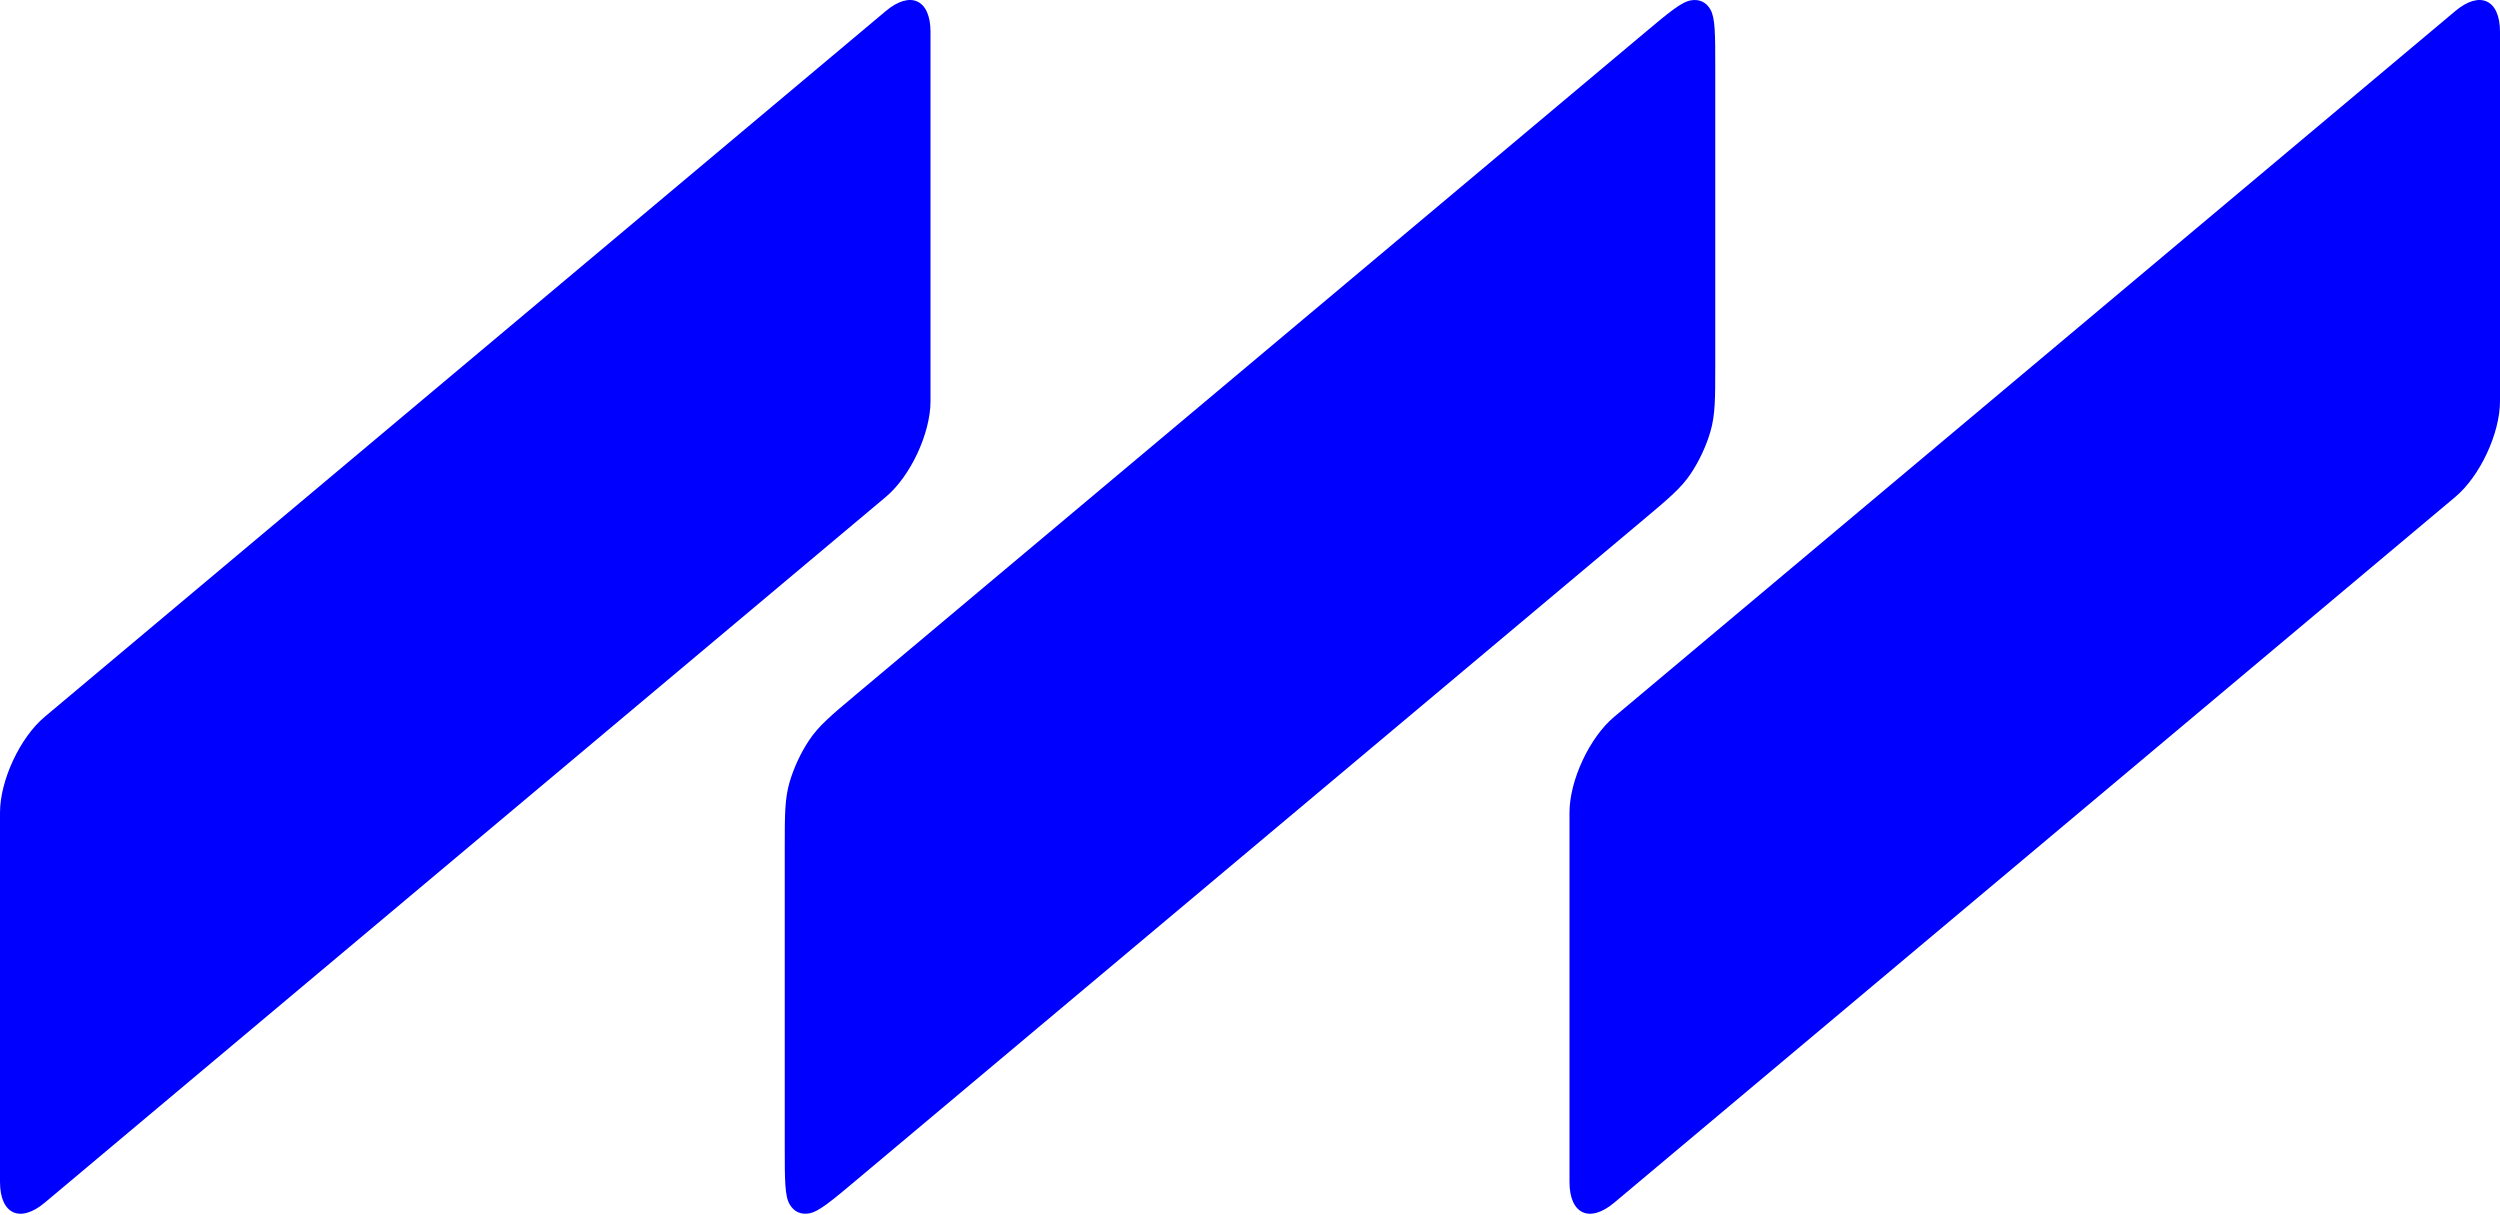
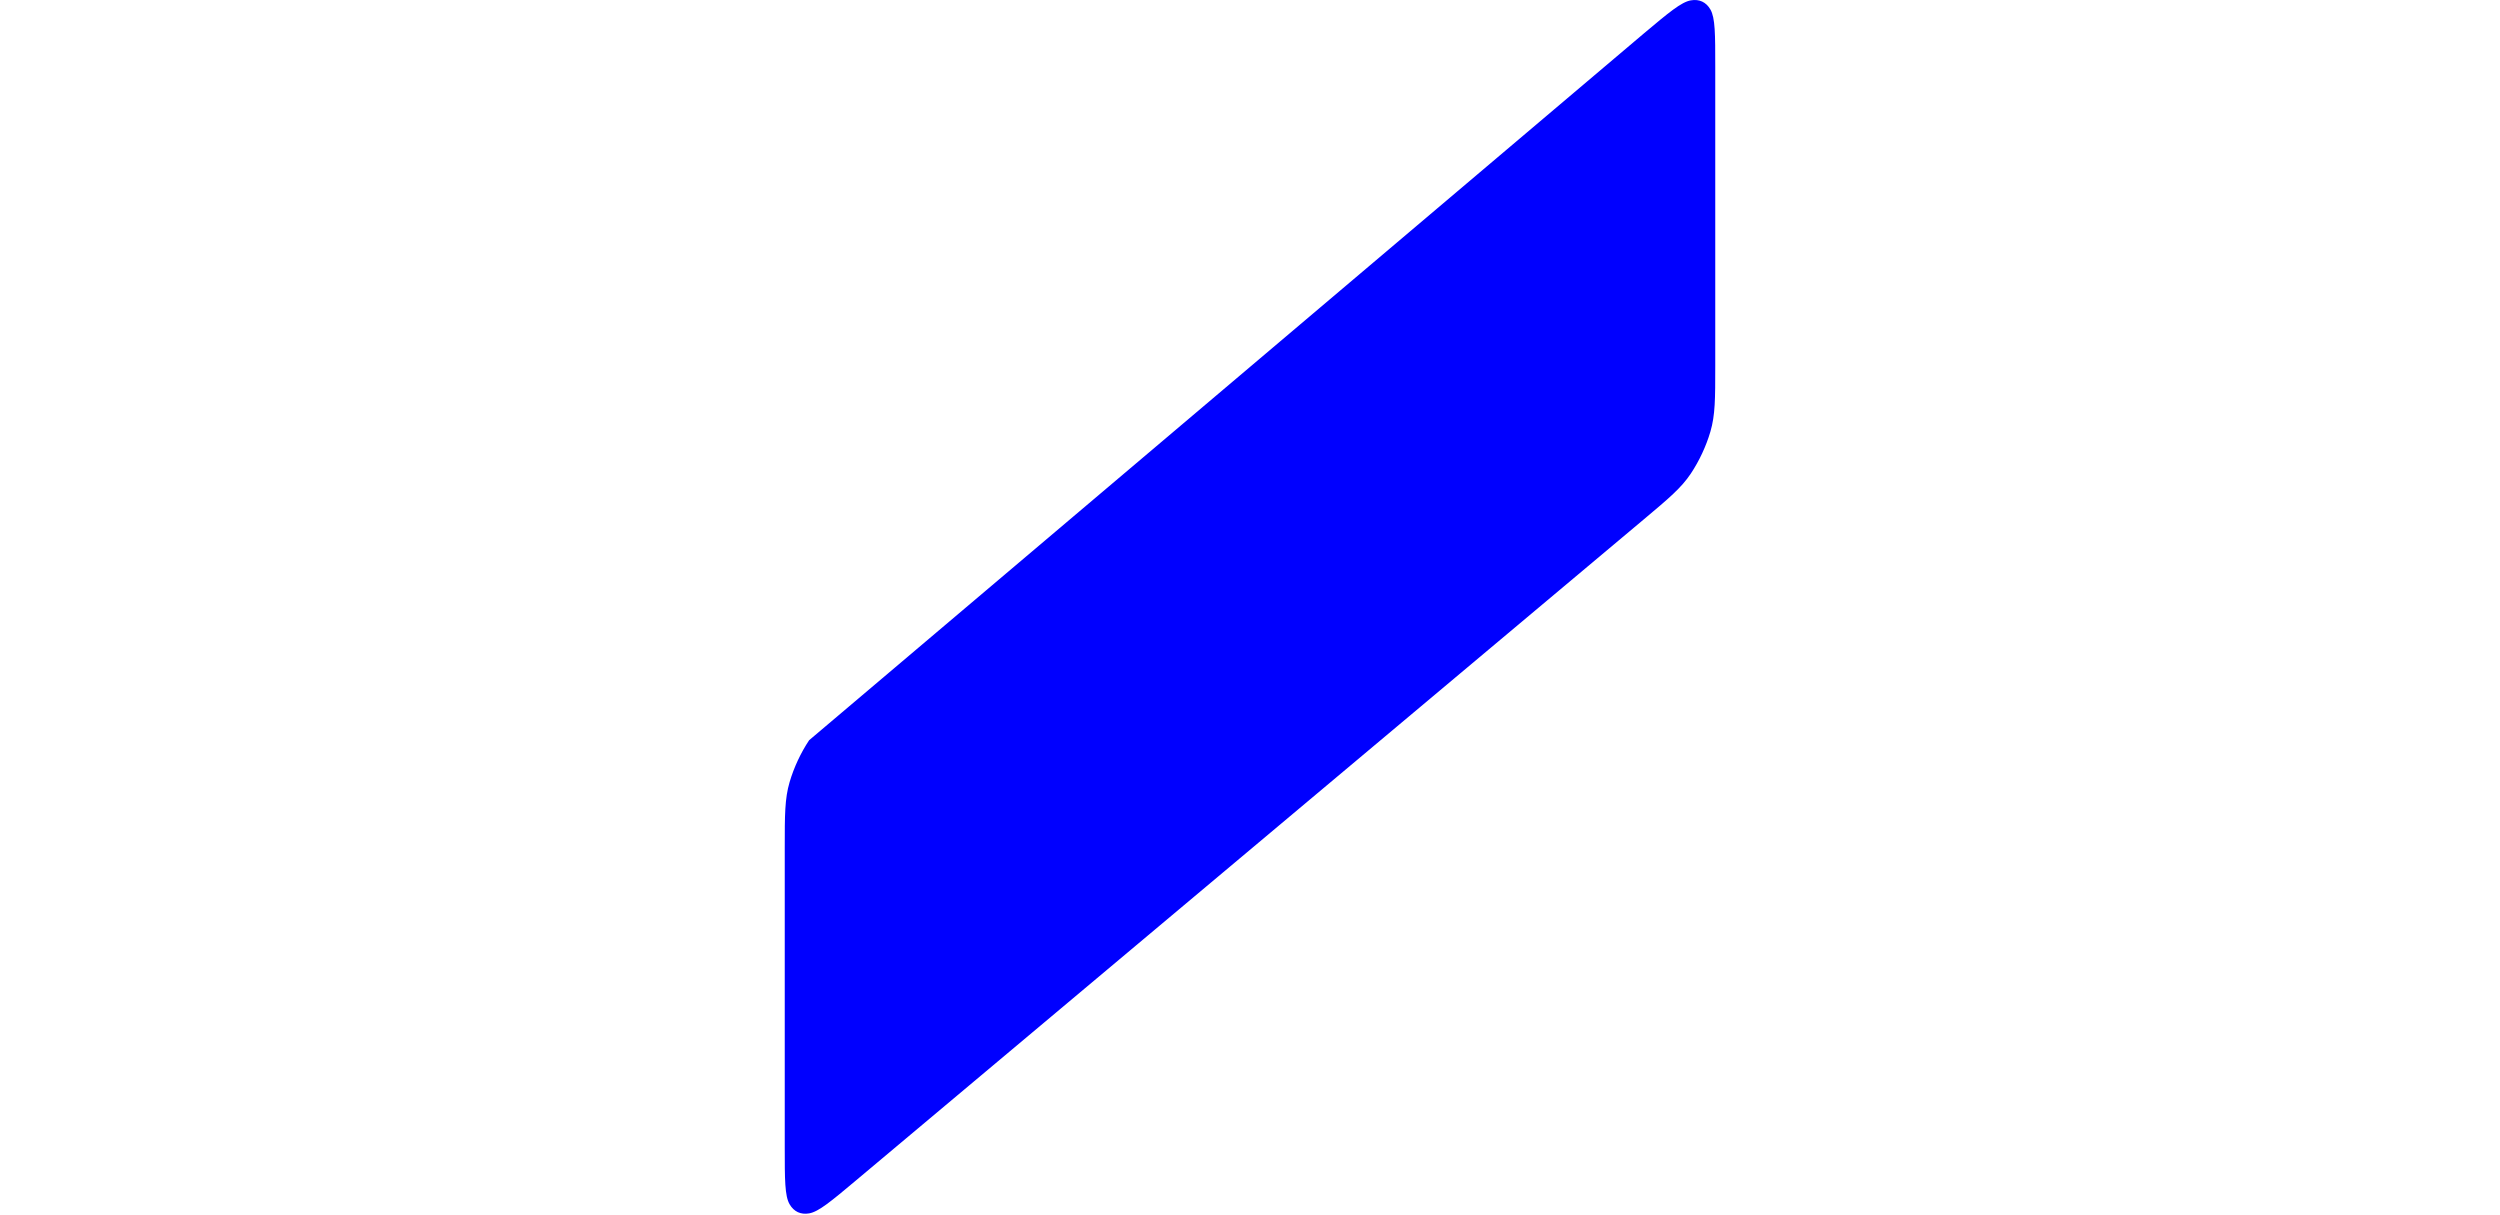
<svg xmlns="http://www.w3.org/2000/svg" width="1000" height="486" viewBox="0 0 1000 486" fill="none">
-   <path d="M0 325.053C0 312.172 7.999 295.019 17.866 286.739L354.338 4.406C364.205 -3.873 372.204 -0.144 372.204 12.737V160.444C372.204 173.324 364.205 190.477 354.338 198.757L17.866 481.09C7.999 489.37 0 485.64 0 472.759V325.053Z" fill="#0000FF" />
-   <path d="M313.898 339.046C313.898 325.984 313.898 319.454 315.845 312.831C317.558 307.005 320.291 301.144 323.653 296.087C327.475 290.339 332.478 286.141 342.483 277.745L657.517 13.401C667.522 5.005 672.525 0.807 676.347 0.142C679.709 -0.443 682.442 0.832 684.155 3.783C686.102 7.138 686.102 13.668 686.102 26.73V146.45C686.102 159.512 686.102 166.043 684.155 172.666C682.442 178.491 679.709 184.352 676.347 189.409C672.525 195.158 667.522 199.356 657.517 207.751L342.483 472.096C332.478 480.491 327.475 484.689 323.653 485.354C320.291 485.939 317.558 484.665 315.845 481.713C313.898 478.359 313.898 471.828 313.898 458.766V339.046Z" fill="#0000FF" />
-   <path d="M627.797 325.053C627.797 312.172 635.795 295.019 645.662 286.739L982.134 4.406C992.001 -3.873 1000 -0.144 1000 12.737V160.444C1000 173.324 992.001 190.477 982.134 198.757L645.662 481.09C635.795 489.37 627.797 485.64 627.797 472.759V325.053Z" fill="#0000FF" />
+   <path d="M313.898 339.046C313.898 325.984 313.898 319.454 315.845 312.831C317.558 307.005 320.291 301.144 323.653 296.087L657.517 13.401C667.522 5.005 672.525 0.807 676.347 0.142C679.709 -0.443 682.442 0.832 684.155 3.783C686.102 7.138 686.102 13.668 686.102 26.73V146.45C686.102 159.512 686.102 166.043 684.155 172.666C682.442 178.491 679.709 184.352 676.347 189.409C672.525 195.158 667.522 199.356 657.517 207.751L342.483 472.096C332.478 480.491 327.475 484.689 323.653 485.354C320.291 485.939 317.558 484.665 315.845 481.713C313.898 478.359 313.898 471.828 313.898 458.766V339.046Z" fill="#0000FF" />
</svg>